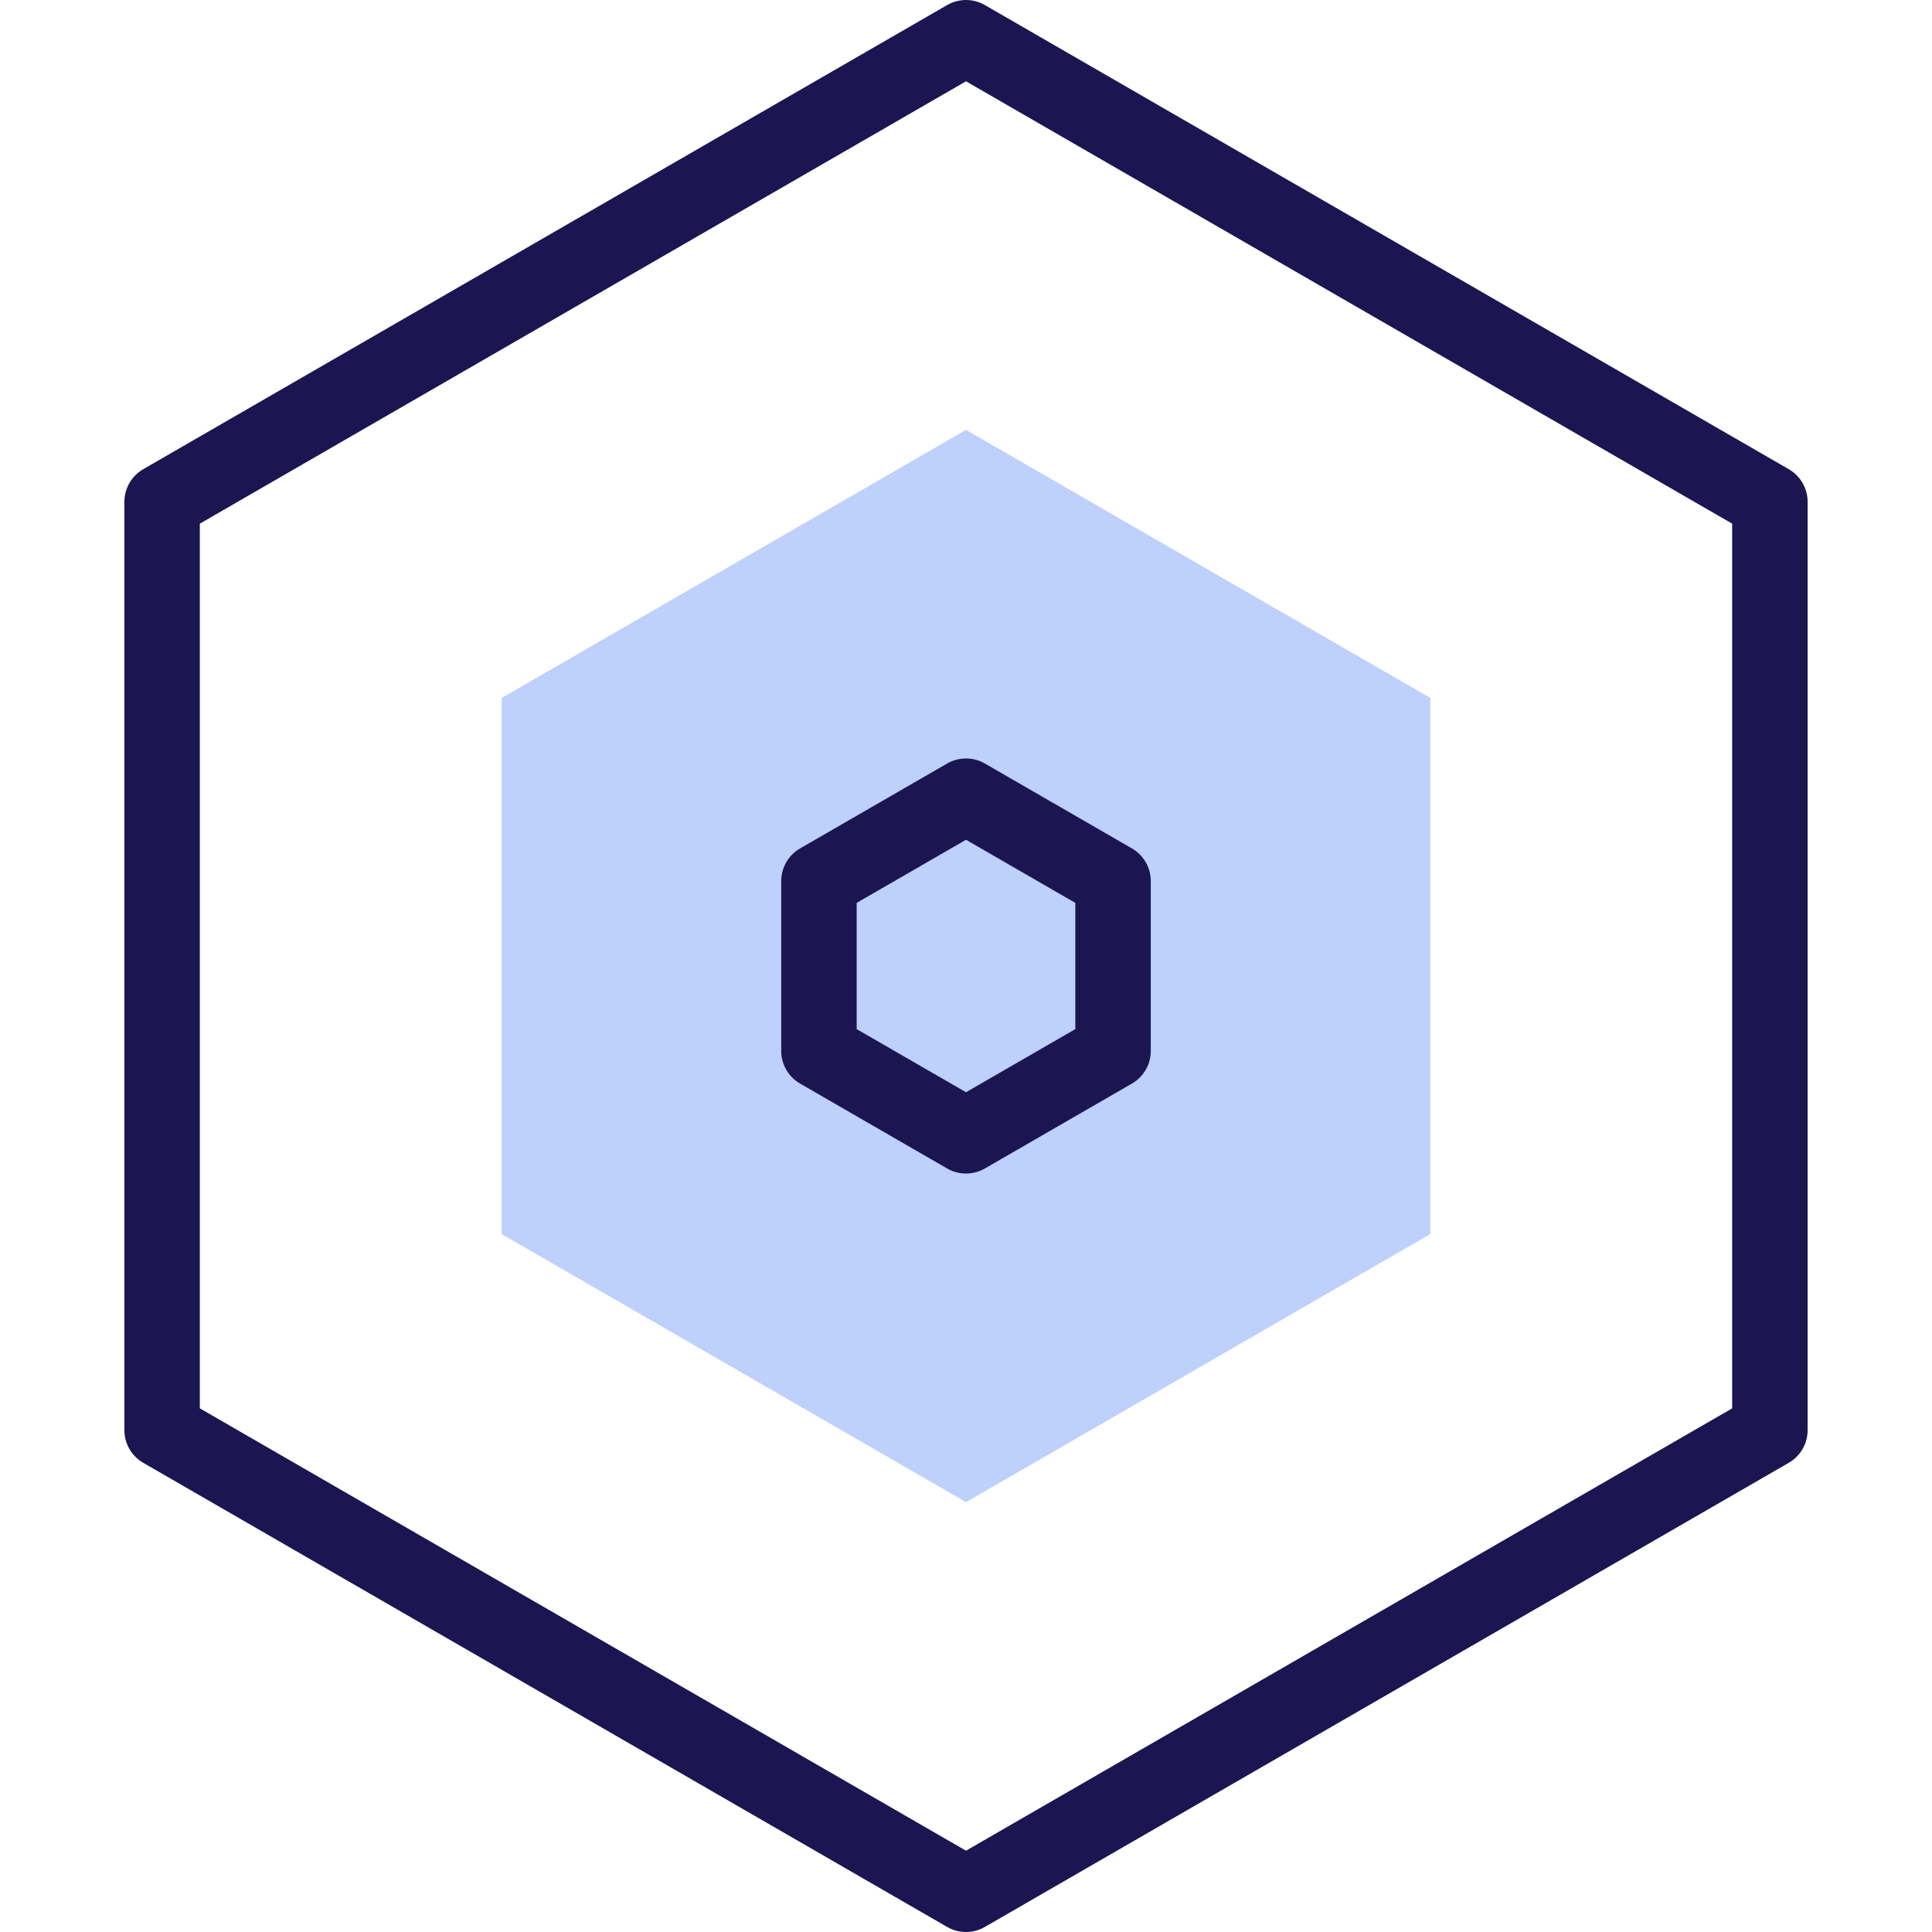
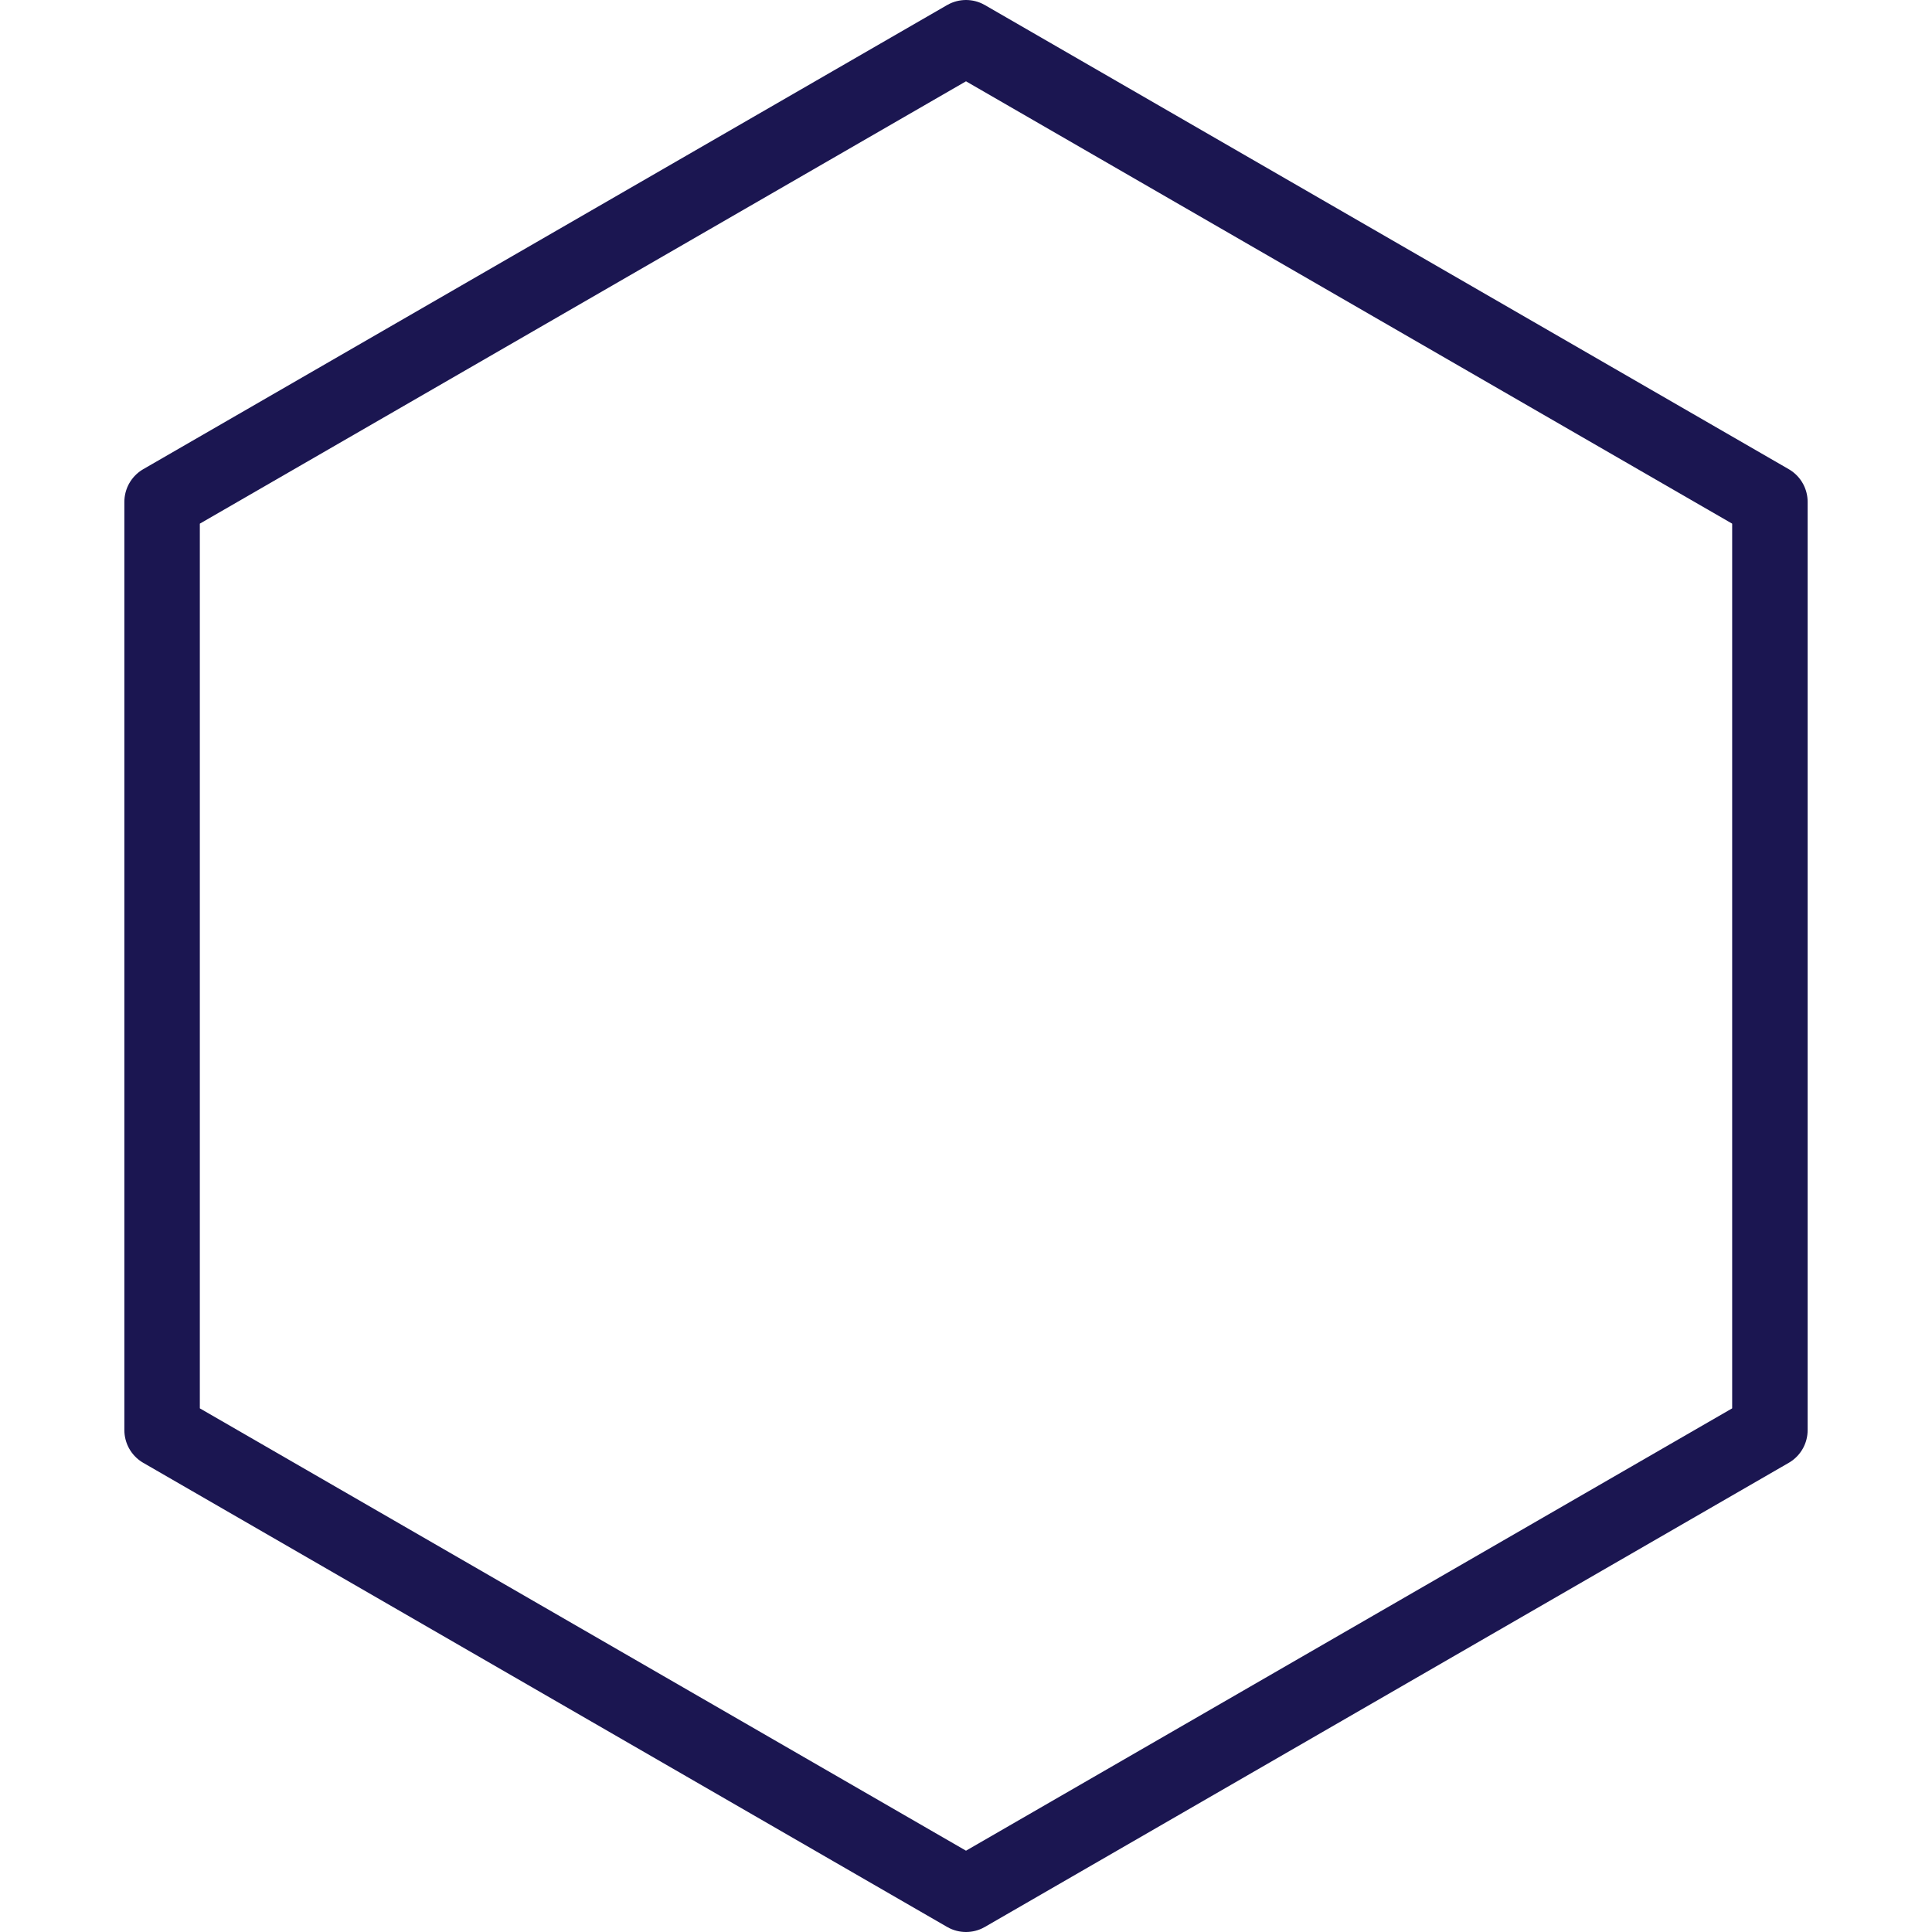
<svg xmlns="http://www.w3.org/2000/svg" version="1.1" width="25" height="25" x="0" y="0" viewBox="0 0 512 512" style="enable-background:new 0 0 512 512" xml:space="preserve" class="">
  <g>
-     <path d="m256 113.923-123.043 71.038v142.078L256 398.077l123.043-71.038V184.961z" style="fill-rule: evenodd; clip-rule: evenodd; stroke-width: 20;" fill="#bed0fc" data-original="#a4fbc4" class="" opacity="1" stroke-width="20" />
    <path d="m256 10 213.042 123v246L256 502 42.958 379V133z" style="fill-rule: evenodd; clip-rule: evenodd; stroke-width: 20; stroke-linecap: round; stroke-linejoin: round; stroke-miterlimit: 22.926;" fill-rule="evenodd" clip-rule="evenodd" fill="none" stroke="#1b1651" stroke-width="20" stroke-linecap="round" stroke-linejoin="round" stroke-miterlimit="22.926" data-original="#020288" opacity="1" class="" />
-     <path d="m256 211-38.971 22.5v45L256 301l38.971-22.5v-45z" style="fill-rule: evenodd; clip-rule: evenodd; stroke-width: 20; stroke-linecap: round; stroke-linejoin: round; stroke-miterlimit: 22.926;" fill-rule="evenodd" clip-rule="evenodd" fill="none" stroke="#1b1651" stroke-width="20" stroke-linecap="round" stroke-linejoin="round" stroke-miterlimit="22.926" data-original="#020288" opacity="1" class="" />
  </g>
</svg>